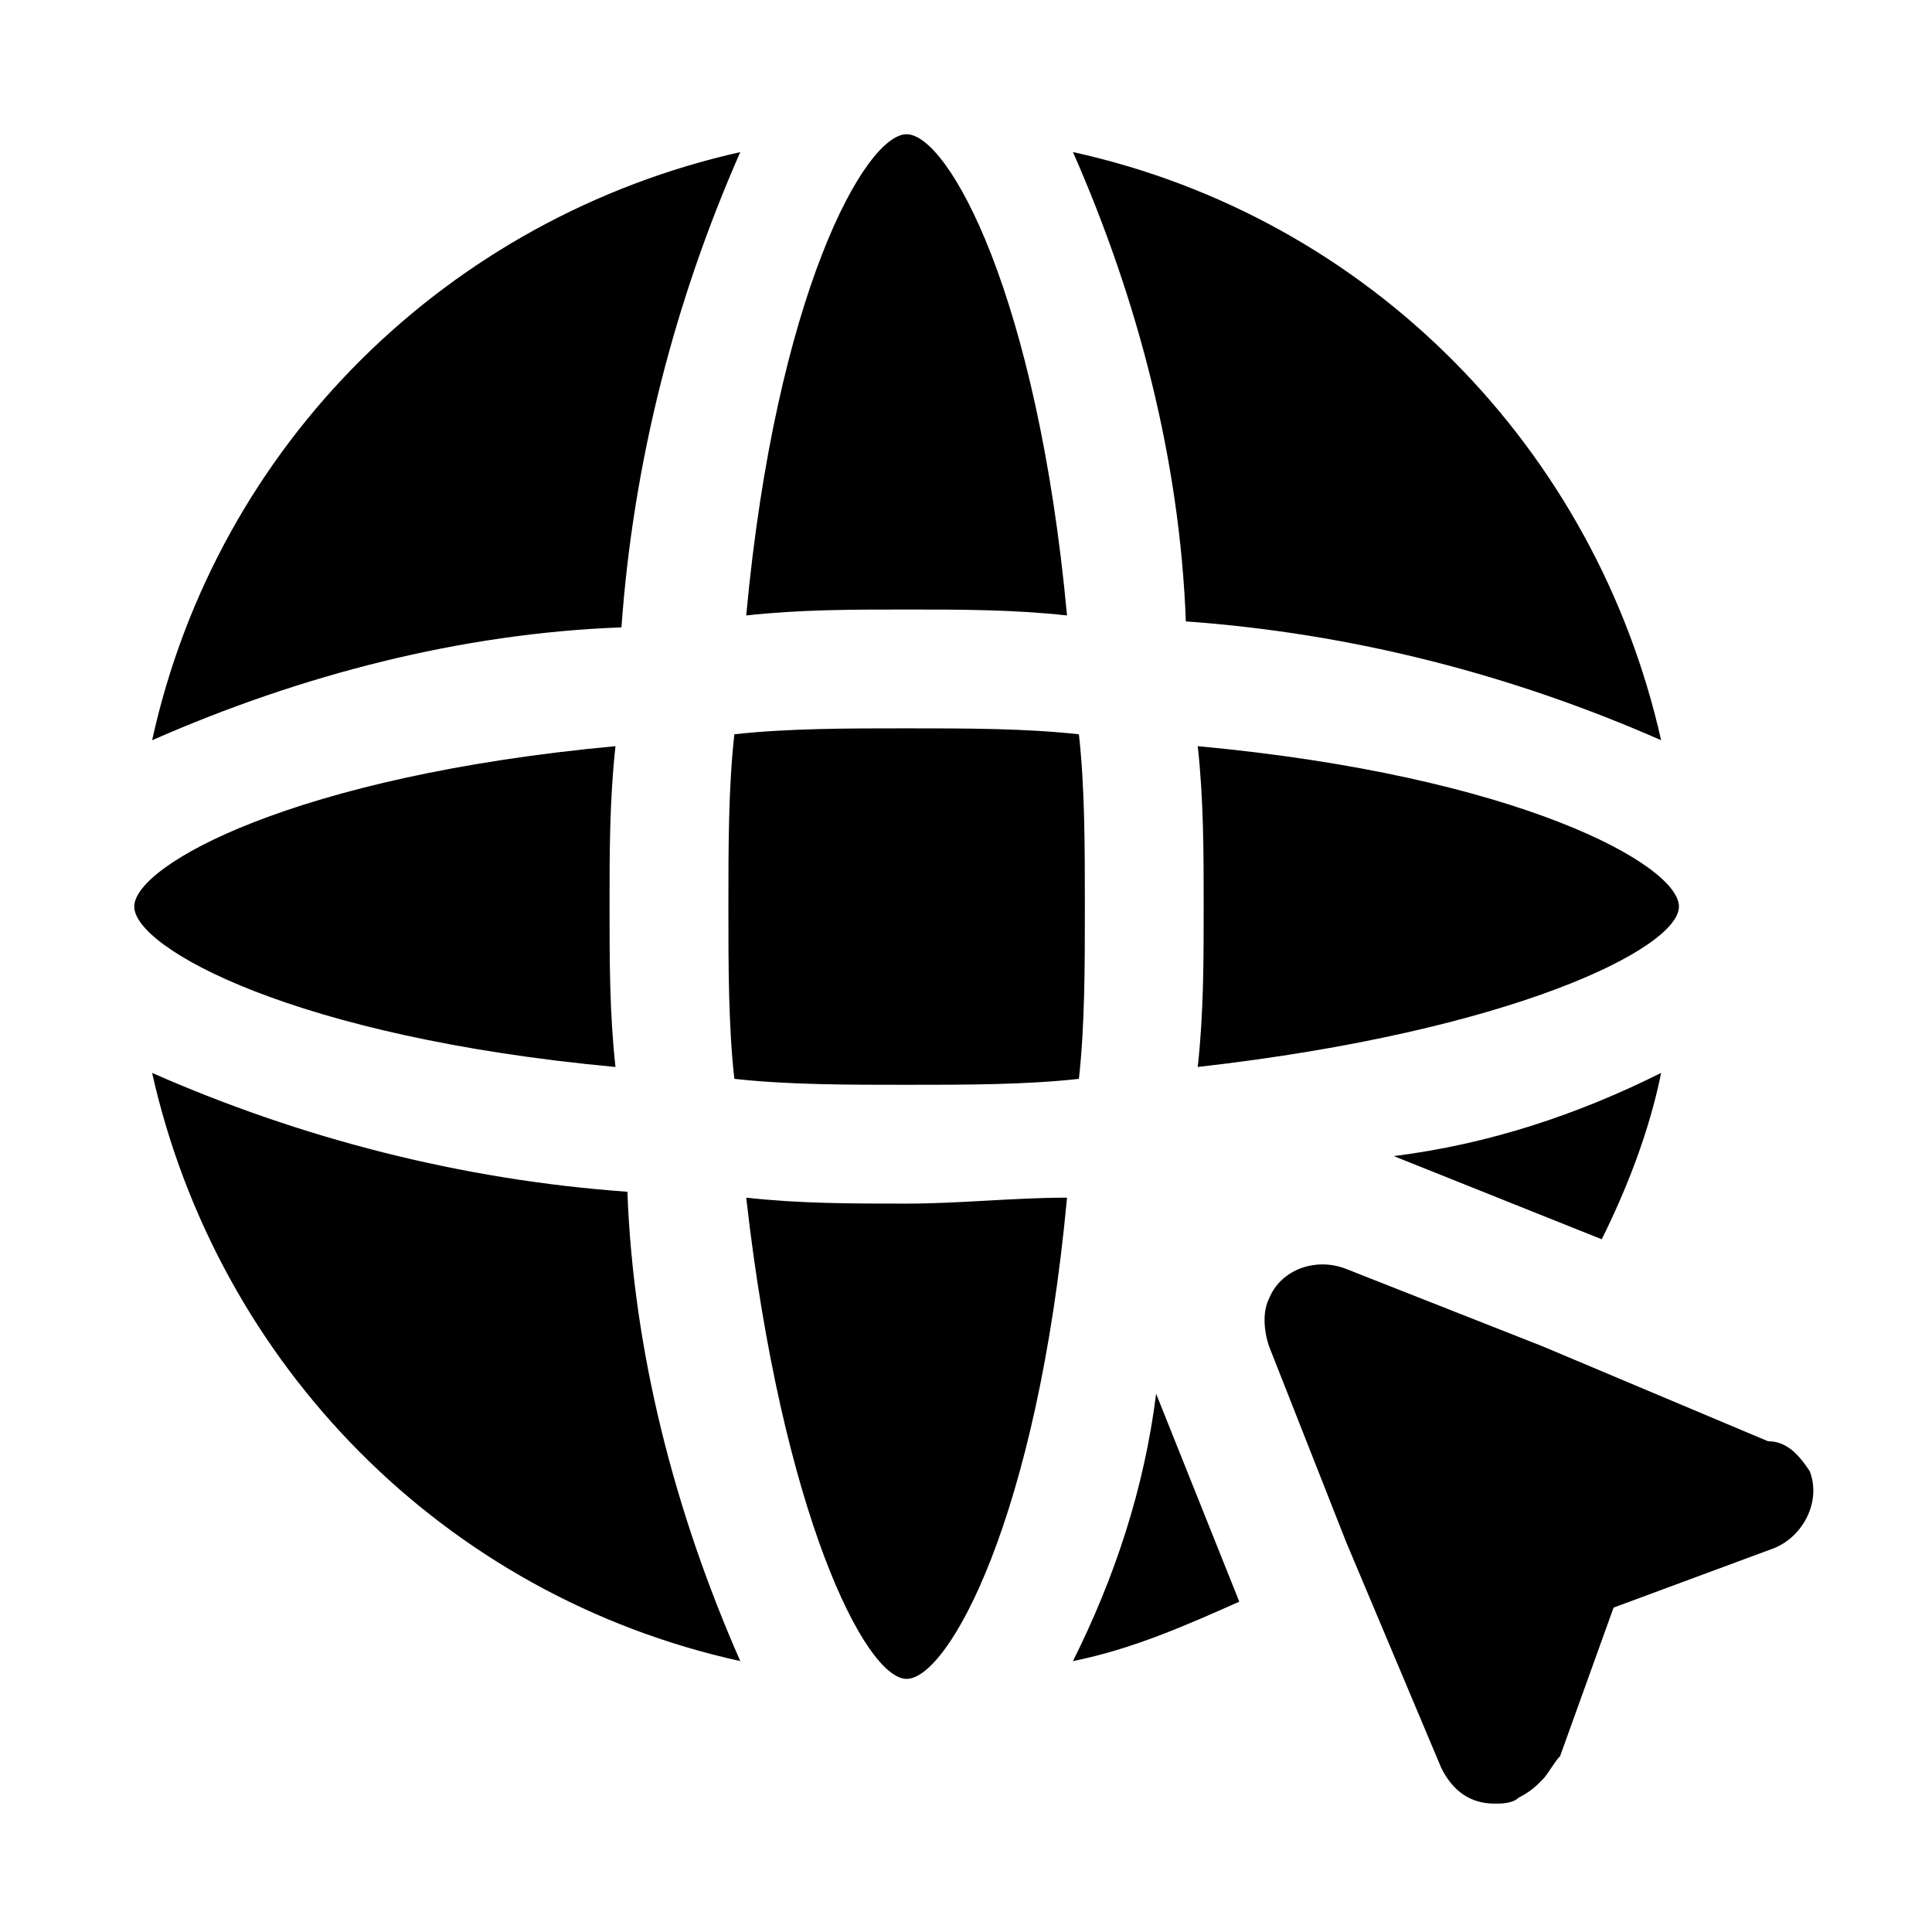
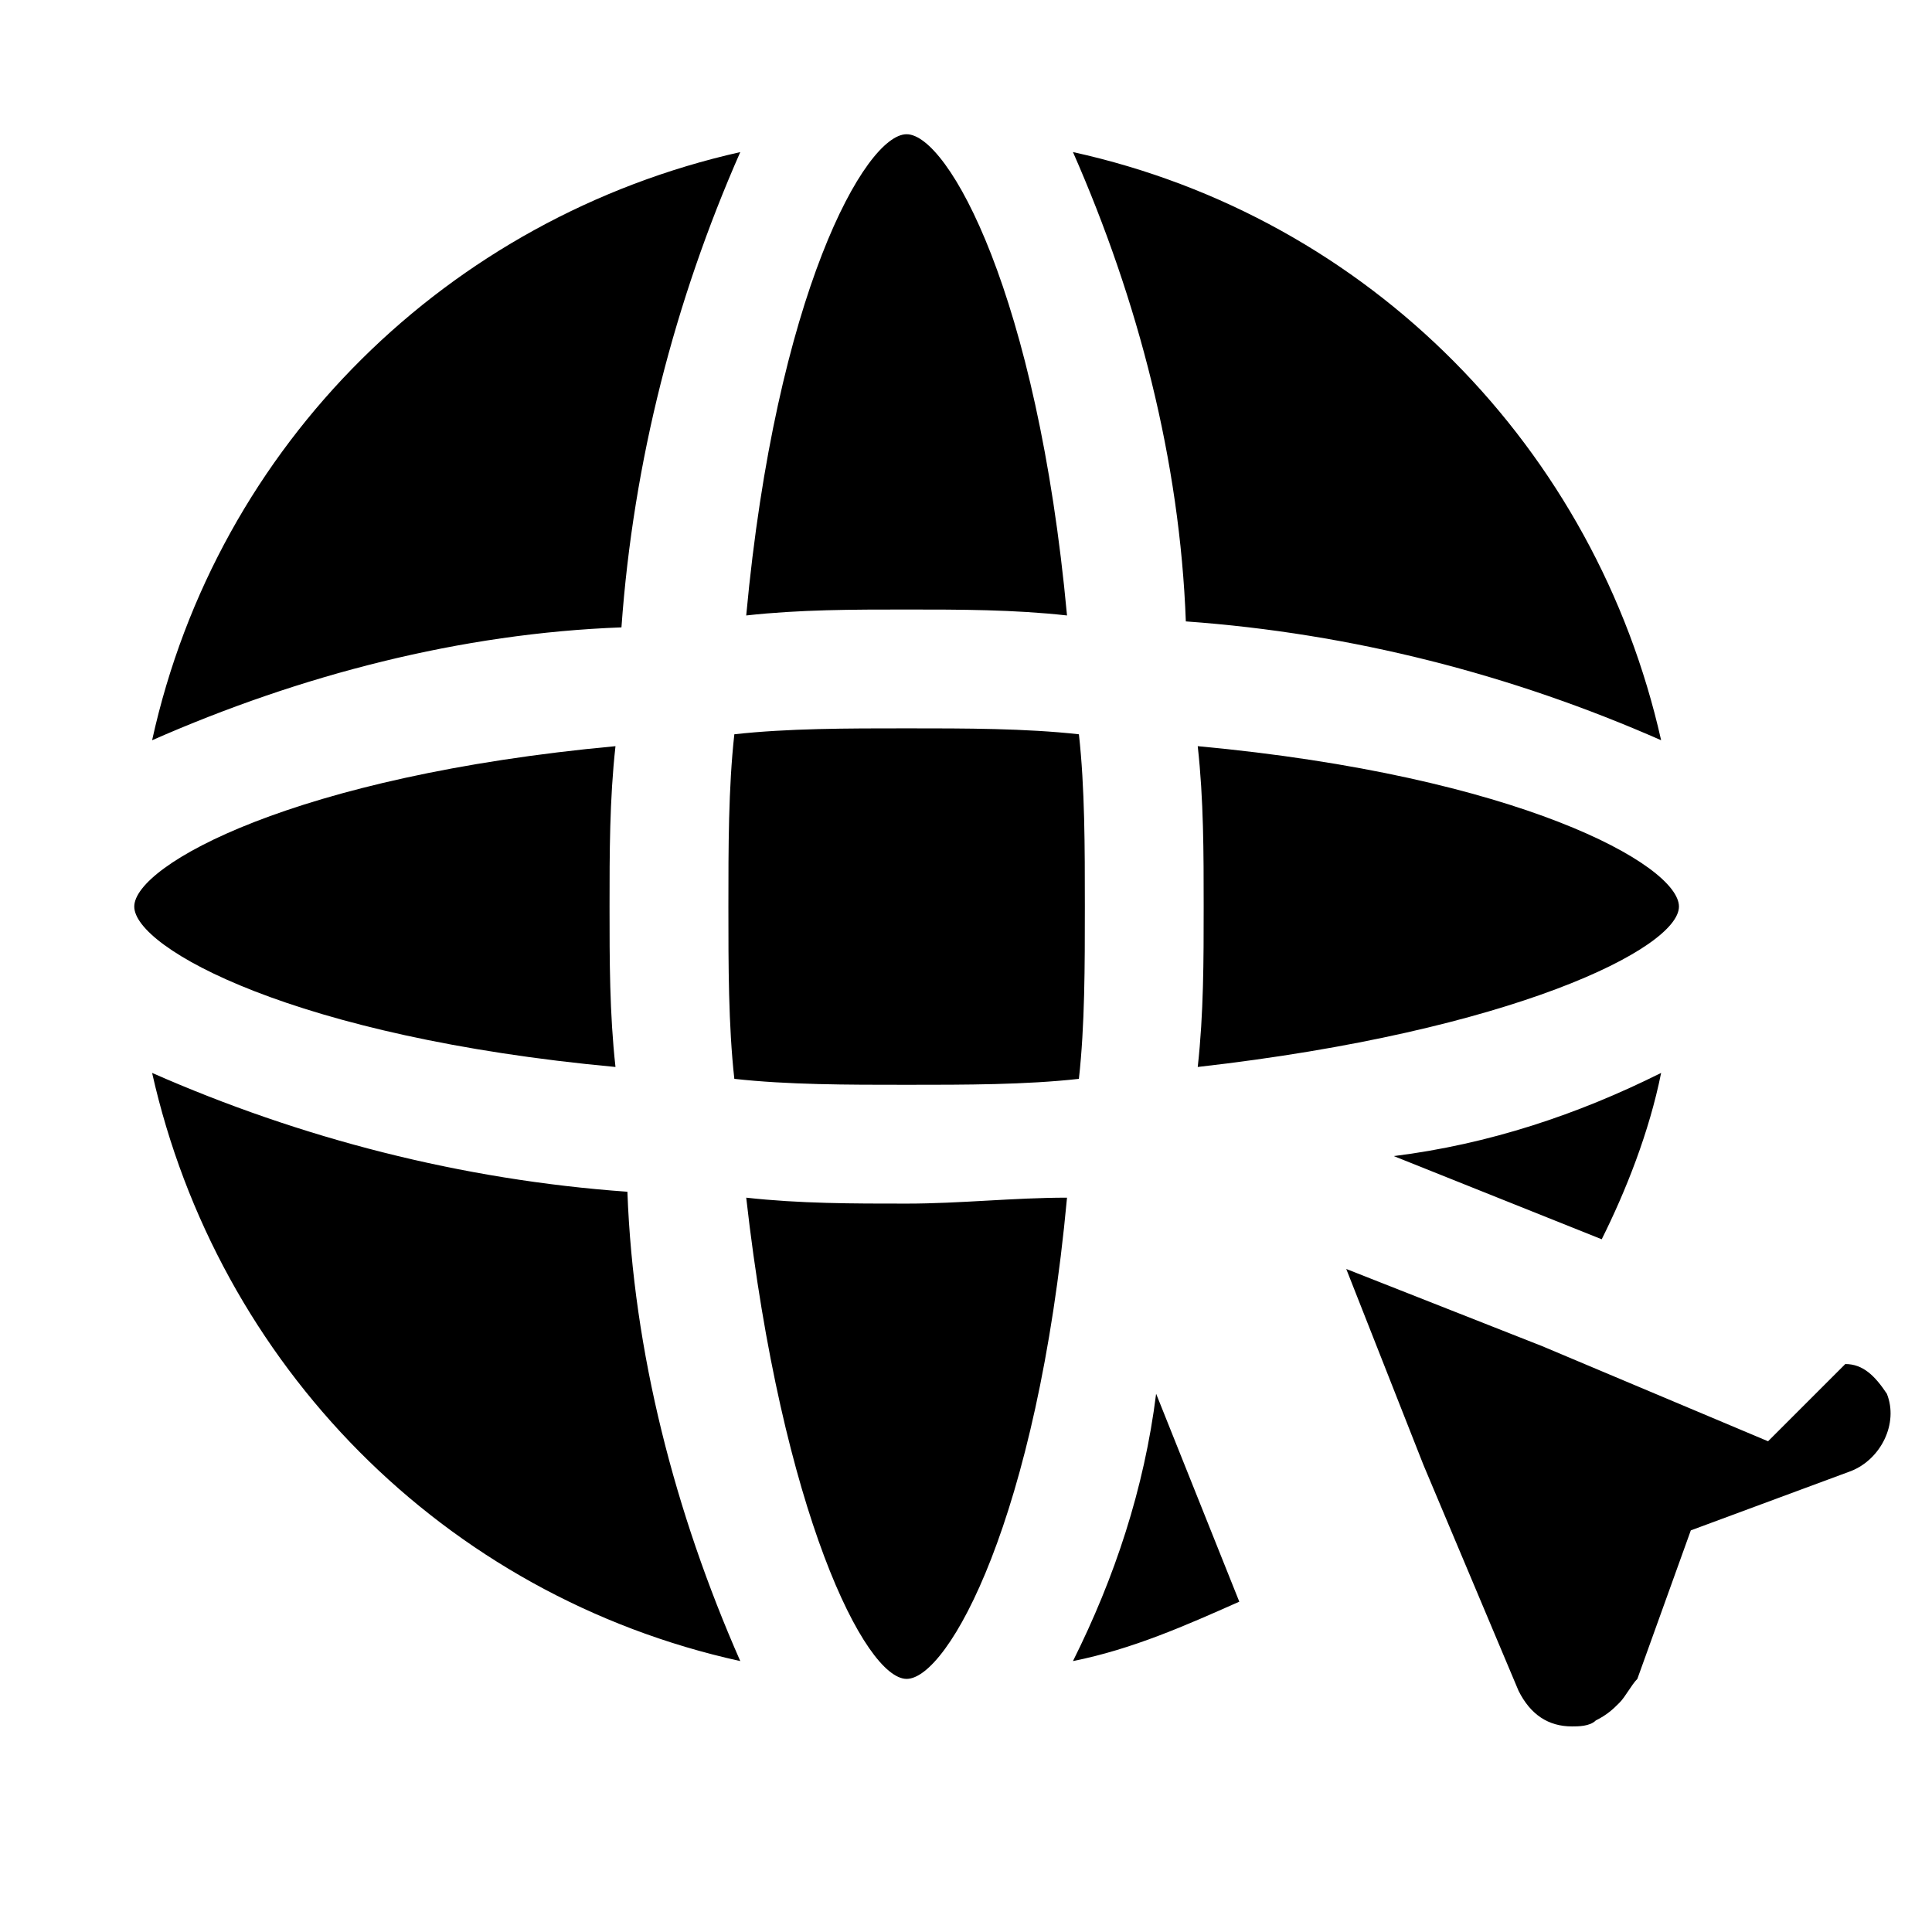
<svg xmlns="http://www.w3.org/2000/svg" fill="#000000" width="800px" height="800px" version="1.1" viewBox="144 144 512 512">
-   <path d="m307.11 426.76c-85.02-7.871-127.53-31.488-127.53-42.508 0-11.02 42.508-34.637 127.53-42.508-1.574 14.168-1.574 28.34-1.574 42.508 0 14.172 0 28.34 1.574 42.508zm-122.8 1.574c17.32 77.145 77.145 138.55 155.87 155.87-17.32-39.359-28.34-81.867-29.914-124.38-44.082-3.148-86.594-14.168-125.95-31.488zm155.87-244.03c-77.145 17.32-138.55 77.145-155.87 155.87 39.359-17.32 81.867-28.34 124.38-29.914 3.148-44.082 14.168-86.594 31.488-125.95zm86.59 122.8c-7.871-85.02-31.488-127.53-42.508-127.53-11.02 0-34.637 42.508-42.508 127.53 14.168-1.574 28.34-1.574 42.508-1.574 14.172 0 28.34 0 42.508 1.574zm-85.016 154.29c9.445 83.445 31.488 127.53 42.508 127.53 11.02 0 34.637-42.508 42.508-127.53-14.168 0-28.34 1.574-42.508 1.574-14.168 0.004-28.34 0.004-42.508-1.574zm-3.148-122.8c-1.574 14.168-1.574 29.914-1.574 45.656 0 15.742 0 31.488 1.574 45.656 14.168 1.578 29.914 1.578 45.656 1.578 15.742 0 31.488 0 45.656-1.574 1.578-14.172 1.578-29.914 1.578-45.66 0-15.742 0-31.488-1.574-45.656-14.172-1.574-29.914-1.574-45.66-1.574-15.742 0-31.488 0-45.656 1.574zm89.738 245.61c15.742-3.148 29.914-9.445 44.082-15.742l-22.043-55.105c-3.144 25.191-11.016 48.809-22.039 70.848zm155.87-155.87c-22.043 11.02-45.656 18.895-70.848 22.043l55.105 22.043c6.297-12.598 12.594-28.34 15.742-44.086zm0-88.164c-17.32-77.145-77.145-138.55-155.87-155.87 17.32 39.359 28.34 81.867 29.914 124.38 44.086 3.148 86.594 14.168 125.95 31.488zm-121.23 44.082c0 14.168 0 28.34-1.574 42.508 83.445-9.445 127.53-31.488 127.53-42.508 0-11.02-42.508-34.637-127.53-42.508 1.574 14.168 1.574 28.34 1.574 42.508zm149.57 141.7-59.828-25.191-51.957-20.469c-7.871-3.148-17.32 0-20.469 7.871-1.574 3.148-1.574 7.871 0 12.594l20.469 51.957 25.191 59.828c3.148 6.297 7.871 9.445 14.168 9.445 1.574 0 4.723 0 6.297-1.574 3.148-1.574 4.723-3.148 6.297-4.723 1.574-1.574 3.148-4.723 4.723-6.297l14.168-39.359 42.508-15.742c7.871-3.148 12.594-12.594 9.445-20.469-3.141-4.719-6.289-7.871-11.012-7.871z" />
+   <path d="m307.11 426.76c-85.02-7.871-127.53-31.488-127.53-42.508 0-11.02 42.508-34.637 127.53-42.508-1.574 14.168-1.574 28.34-1.574 42.508 0 14.172 0 28.34 1.574 42.508zm-122.8 1.574c17.32 77.145 77.145 138.55 155.87 155.87-17.32-39.359-28.34-81.867-29.914-124.38-44.082-3.148-86.594-14.168-125.95-31.488zm155.87-244.03c-77.145 17.32-138.55 77.145-155.87 155.87 39.359-17.32 81.867-28.34 124.38-29.914 3.148-44.082 14.168-86.594 31.488-125.95zm86.59 122.8c-7.871-85.02-31.488-127.53-42.508-127.53-11.02 0-34.637 42.508-42.508 127.53 14.168-1.574 28.34-1.574 42.508-1.574 14.172 0 28.34 0 42.508 1.574zm-85.016 154.29c9.445 83.445 31.488 127.53 42.508 127.53 11.02 0 34.637-42.508 42.508-127.53-14.168 0-28.34 1.574-42.508 1.574-14.168 0.004-28.34 0.004-42.508-1.574zm-3.148-122.8c-1.574 14.168-1.574 29.914-1.574 45.656 0 15.742 0 31.488 1.574 45.656 14.168 1.578 29.914 1.578 45.656 1.578 15.742 0 31.488 0 45.656-1.574 1.578-14.172 1.578-29.914 1.578-45.66 0-15.742 0-31.488-1.574-45.656-14.172-1.574-29.914-1.574-45.66-1.574-15.742 0-31.488 0-45.656 1.574zm89.738 245.61c15.742-3.148 29.914-9.445 44.082-15.742l-22.043-55.105c-3.144 25.191-11.016 48.809-22.039 70.848zm155.87-155.87c-22.043 11.02-45.656 18.895-70.848 22.043l55.105 22.043c6.297-12.598 12.594-28.34 15.742-44.086zm0-88.164c-17.32-77.145-77.145-138.55-155.87-155.87 17.32 39.359 28.34 81.867 29.914 124.38 44.086 3.148 86.594 14.168 125.95 31.488zm-121.23 44.082c0 14.168 0 28.34-1.574 42.508 83.445-9.445 127.53-31.488 127.53-42.508 0-11.02-42.508-34.637-127.53-42.508 1.574 14.168 1.574 28.34 1.574 42.508zm149.57 141.7-59.828-25.191-51.957-20.469l20.469 51.957 25.191 59.828c3.148 6.297 7.871 9.445 14.168 9.445 1.574 0 4.723 0 6.297-1.574 3.148-1.574 4.723-3.148 6.297-4.723 1.574-1.574 3.148-4.723 4.723-6.297l14.168-39.359 42.508-15.742c7.871-3.148 12.594-12.594 9.445-20.469-3.141-4.719-6.289-7.871-11.012-7.871z" />
</svg>